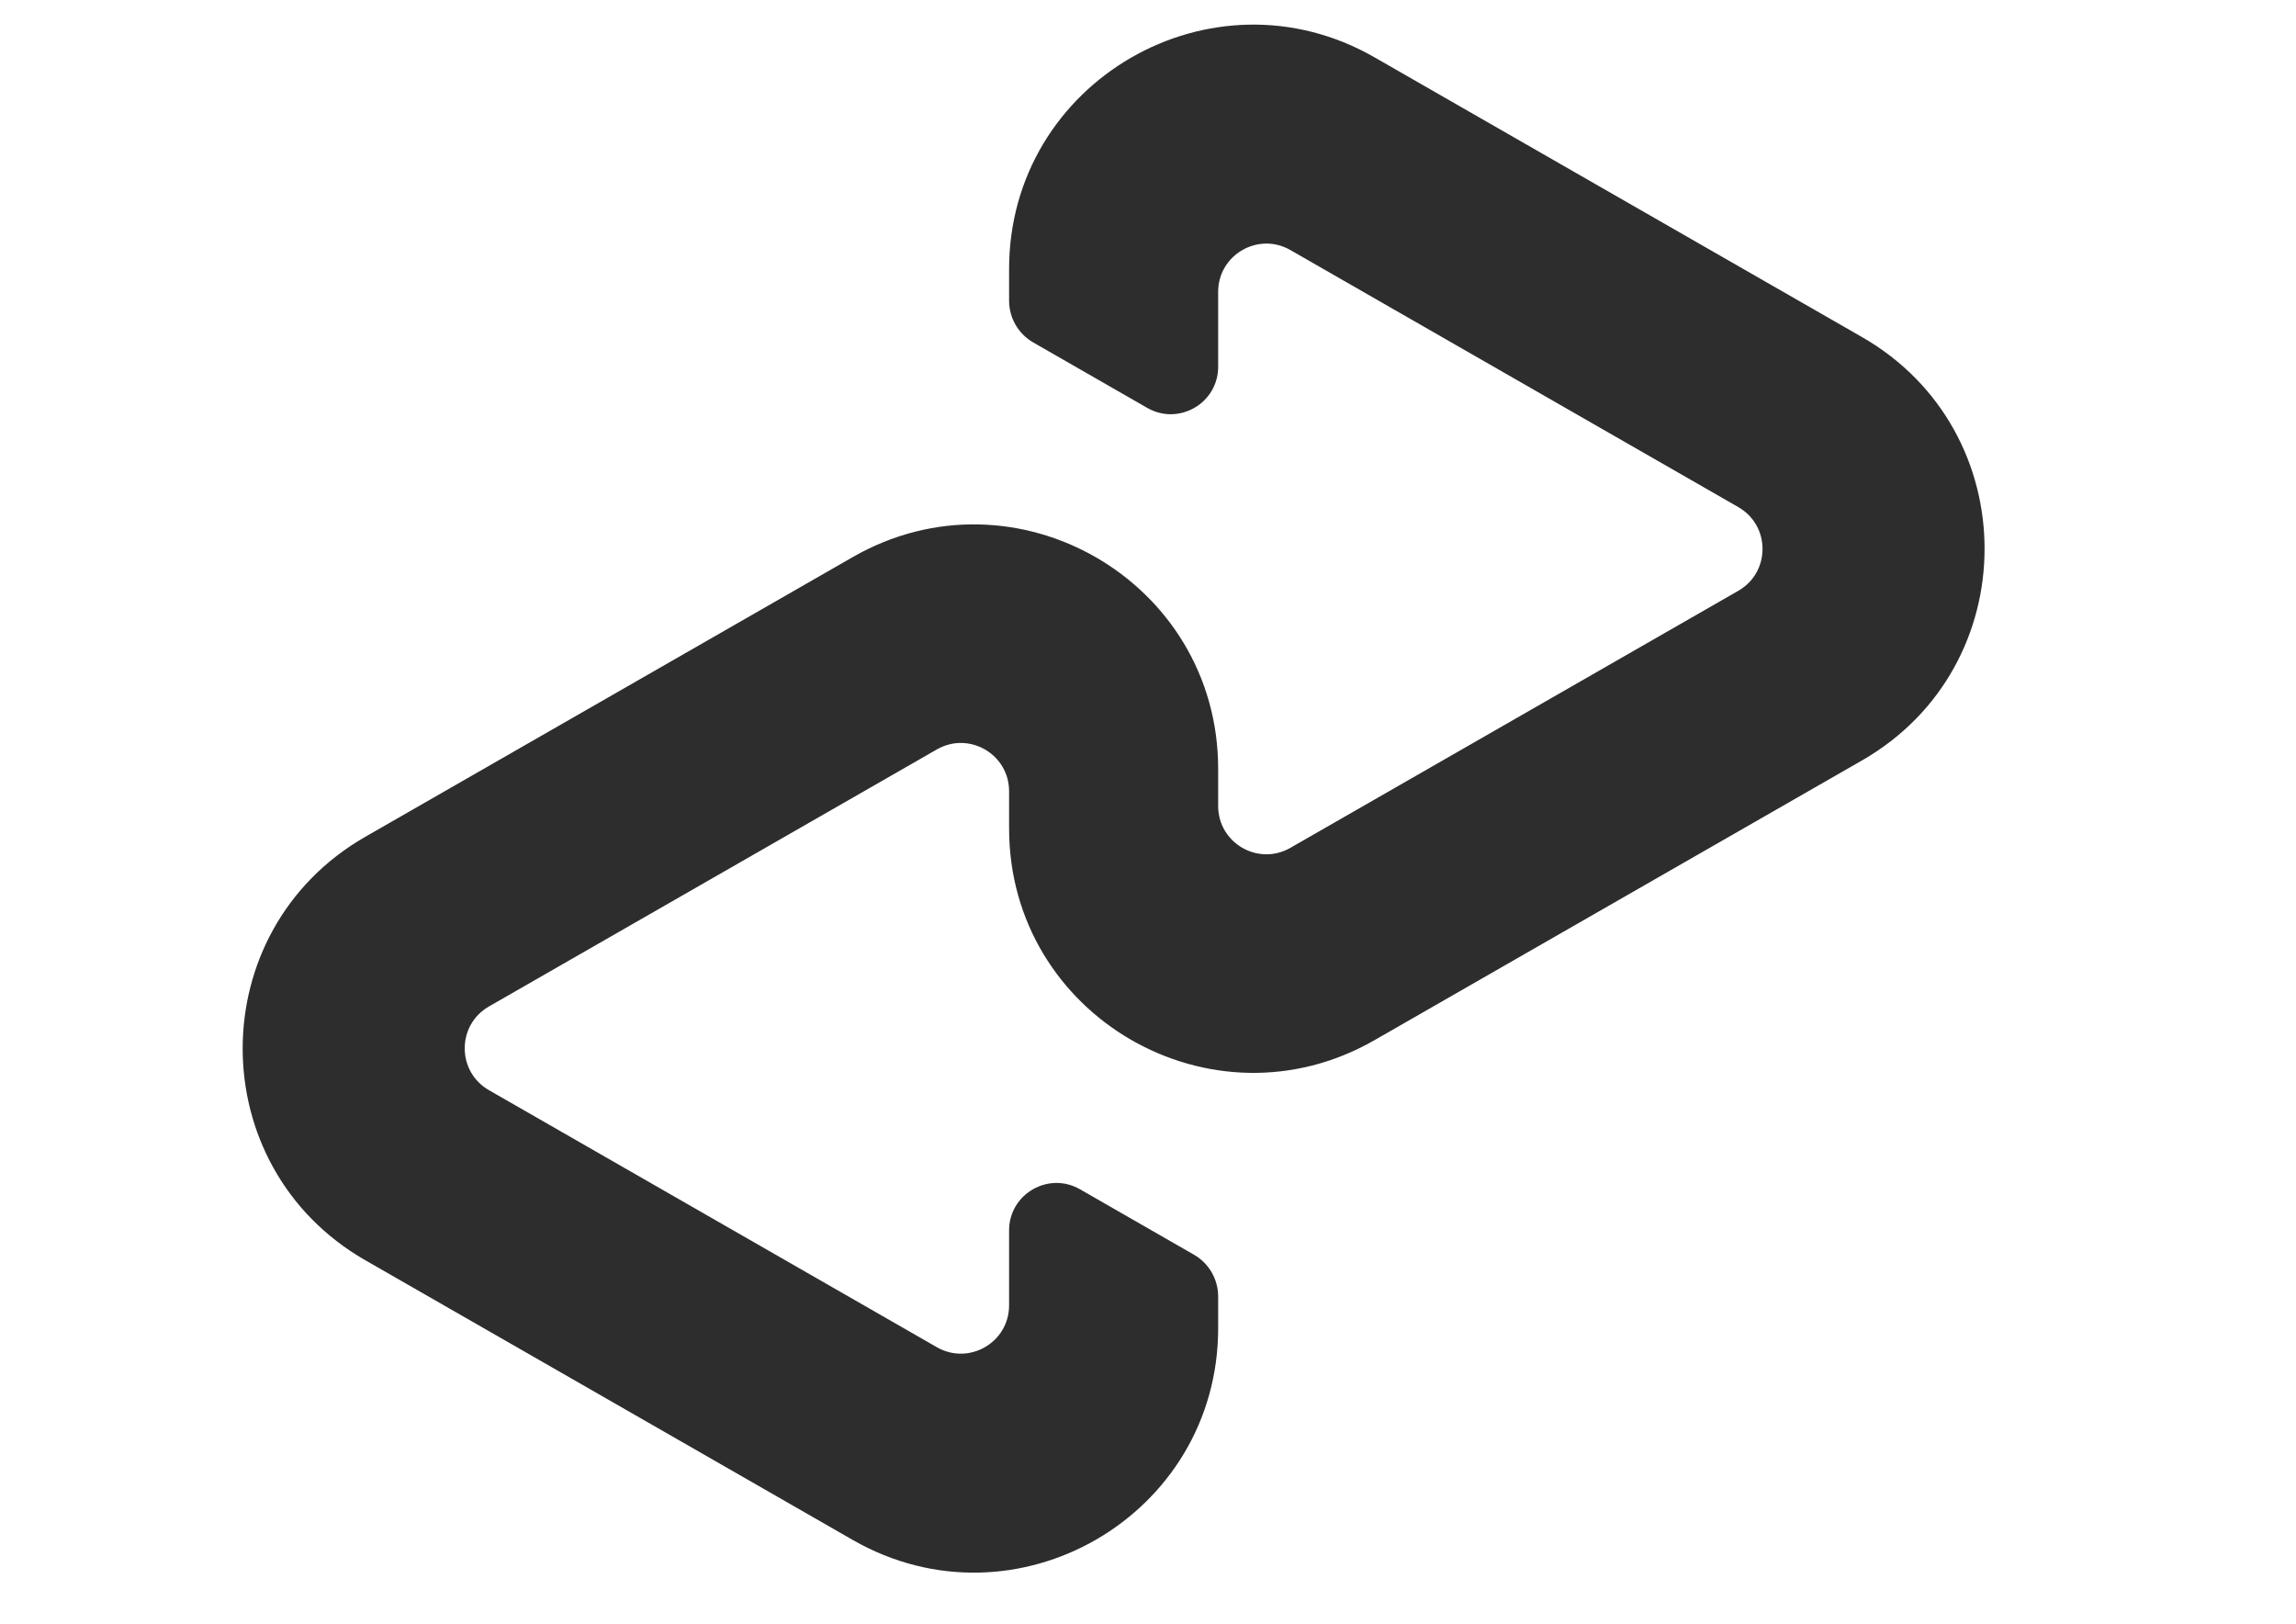
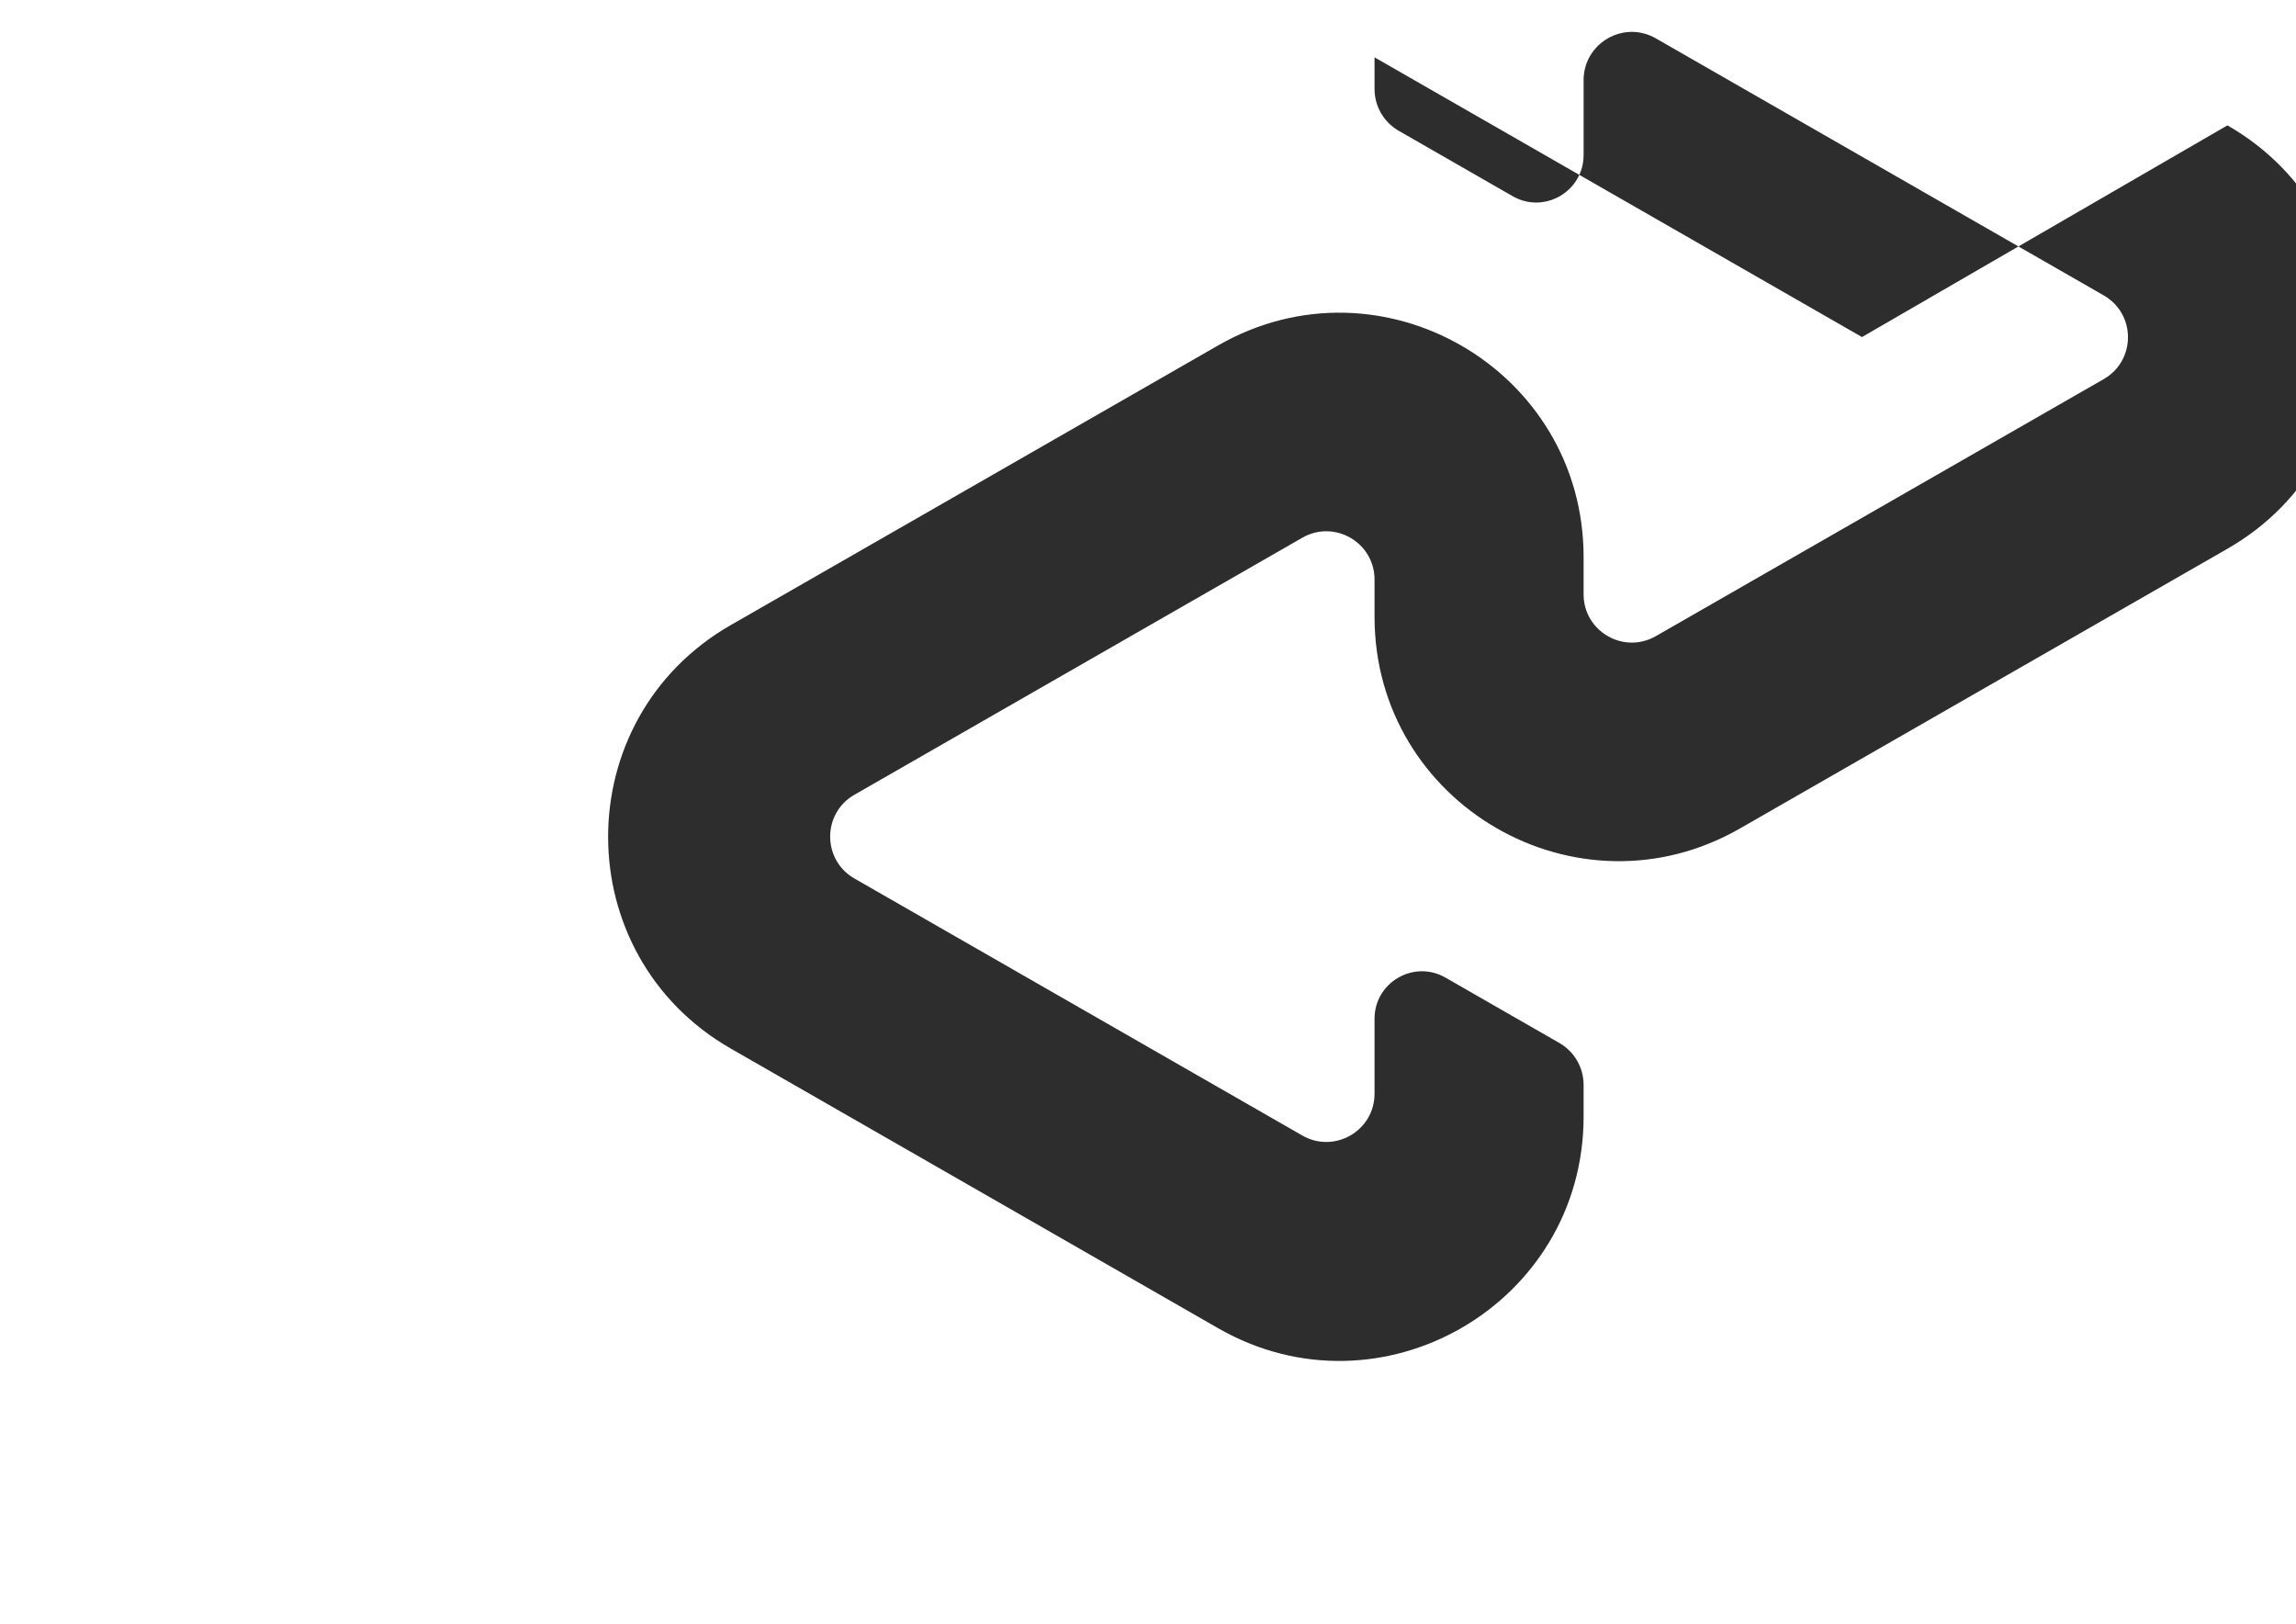
<svg xmlns="http://www.w3.org/2000/svg" viewBox="0 0 841.89 595.28" version="1.1" id="Layer_1">
  <defs>
    <style>
      .st0 {
        fill: #2d2d2d;
      }
    </style>
  </defs>
-   <path d="M682.75,123.57l-88.74-50.91-90-51.64c-59.65-34.22-134,8.84-134,77.61v11.59c0,6.34,3.39,12.2,8.89,15.35l41.75,23.96c11.58,6.65,26.02-1.72,26.02-15.07v-27.45c0-13.59,14.69-22.1,26.48-15.34l82.25,47.19,82,47.05c11.84,6.8,11.84,23.88,0,30.68l-82,47.05-82.25,47.19c-11.79,6.76-26.48-1.75-26.48-15.34v-13.64c0-68.77-74.35-111.83-134-77.61l-90,51.64-88.74,50.91c-59.93,34.39-59.93,120.83,0,155.22l88.74,50.91,90,51.64c59.65,34.22,134-8.84,134-77.61v-11.62c0-6.34-3.39-12.2-8.89-15.35l-41.75-23.96c-11.58-6.65-26.02,1.72-26.02,15.07v27.48c0,13.59-14.69,22.1-26.48,15.34l-82.25-47.19-82-47.05c-11.84-6.8-11.84-23.88,0-30.68l82-47.05,82.25-47.19c11.79-6.76,26.48,1.75,26.48,15.34v13.64c0,68.77,74.35,111.83,134,77.61l90-51.64,88.74-50.91c59.93-34.38,59.93-120.83,0-155.22h0Z" class="st0" />
+   <path d="M682.75,123.57l-88.74-50.91-90-51.64v11.59c0,6.34,3.39,12.2,8.89,15.35l41.75,23.96c11.58,6.65,26.02-1.72,26.02-15.07v-27.45c0-13.59,14.69-22.1,26.48-15.34l82.25,47.19,82,47.05c11.84,6.8,11.84,23.88,0,30.68l-82,47.05-82.25,47.19c-11.79,6.76-26.48-1.75-26.48-15.34v-13.64c0-68.77-74.35-111.83-134-77.61l-90,51.64-88.74,50.91c-59.93,34.39-59.93,120.83,0,155.22l88.74,50.91,90,51.64c59.65,34.22,134-8.84,134-77.61v-11.62c0-6.34-3.39-12.2-8.89-15.35l-41.75-23.96c-11.58-6.65-26.02,1.72-26.02,15.07v27.48c0,13.59-14.69,22.1-26.48,15.34l-82.25-47.19-82-47.05c-11.84-6.8-11.84-23.88,0-30.68l82-47.05,82.25-47.19c11.79-6.76,26.48,1.75,26.48,15.34v13.64c0,68.77,74.35,111.83,134,77.61l90-51.64,88.74-50.91c59.93-34.38,59.93-120.83,0-155.22h0Z" class="st0" />
</svg>